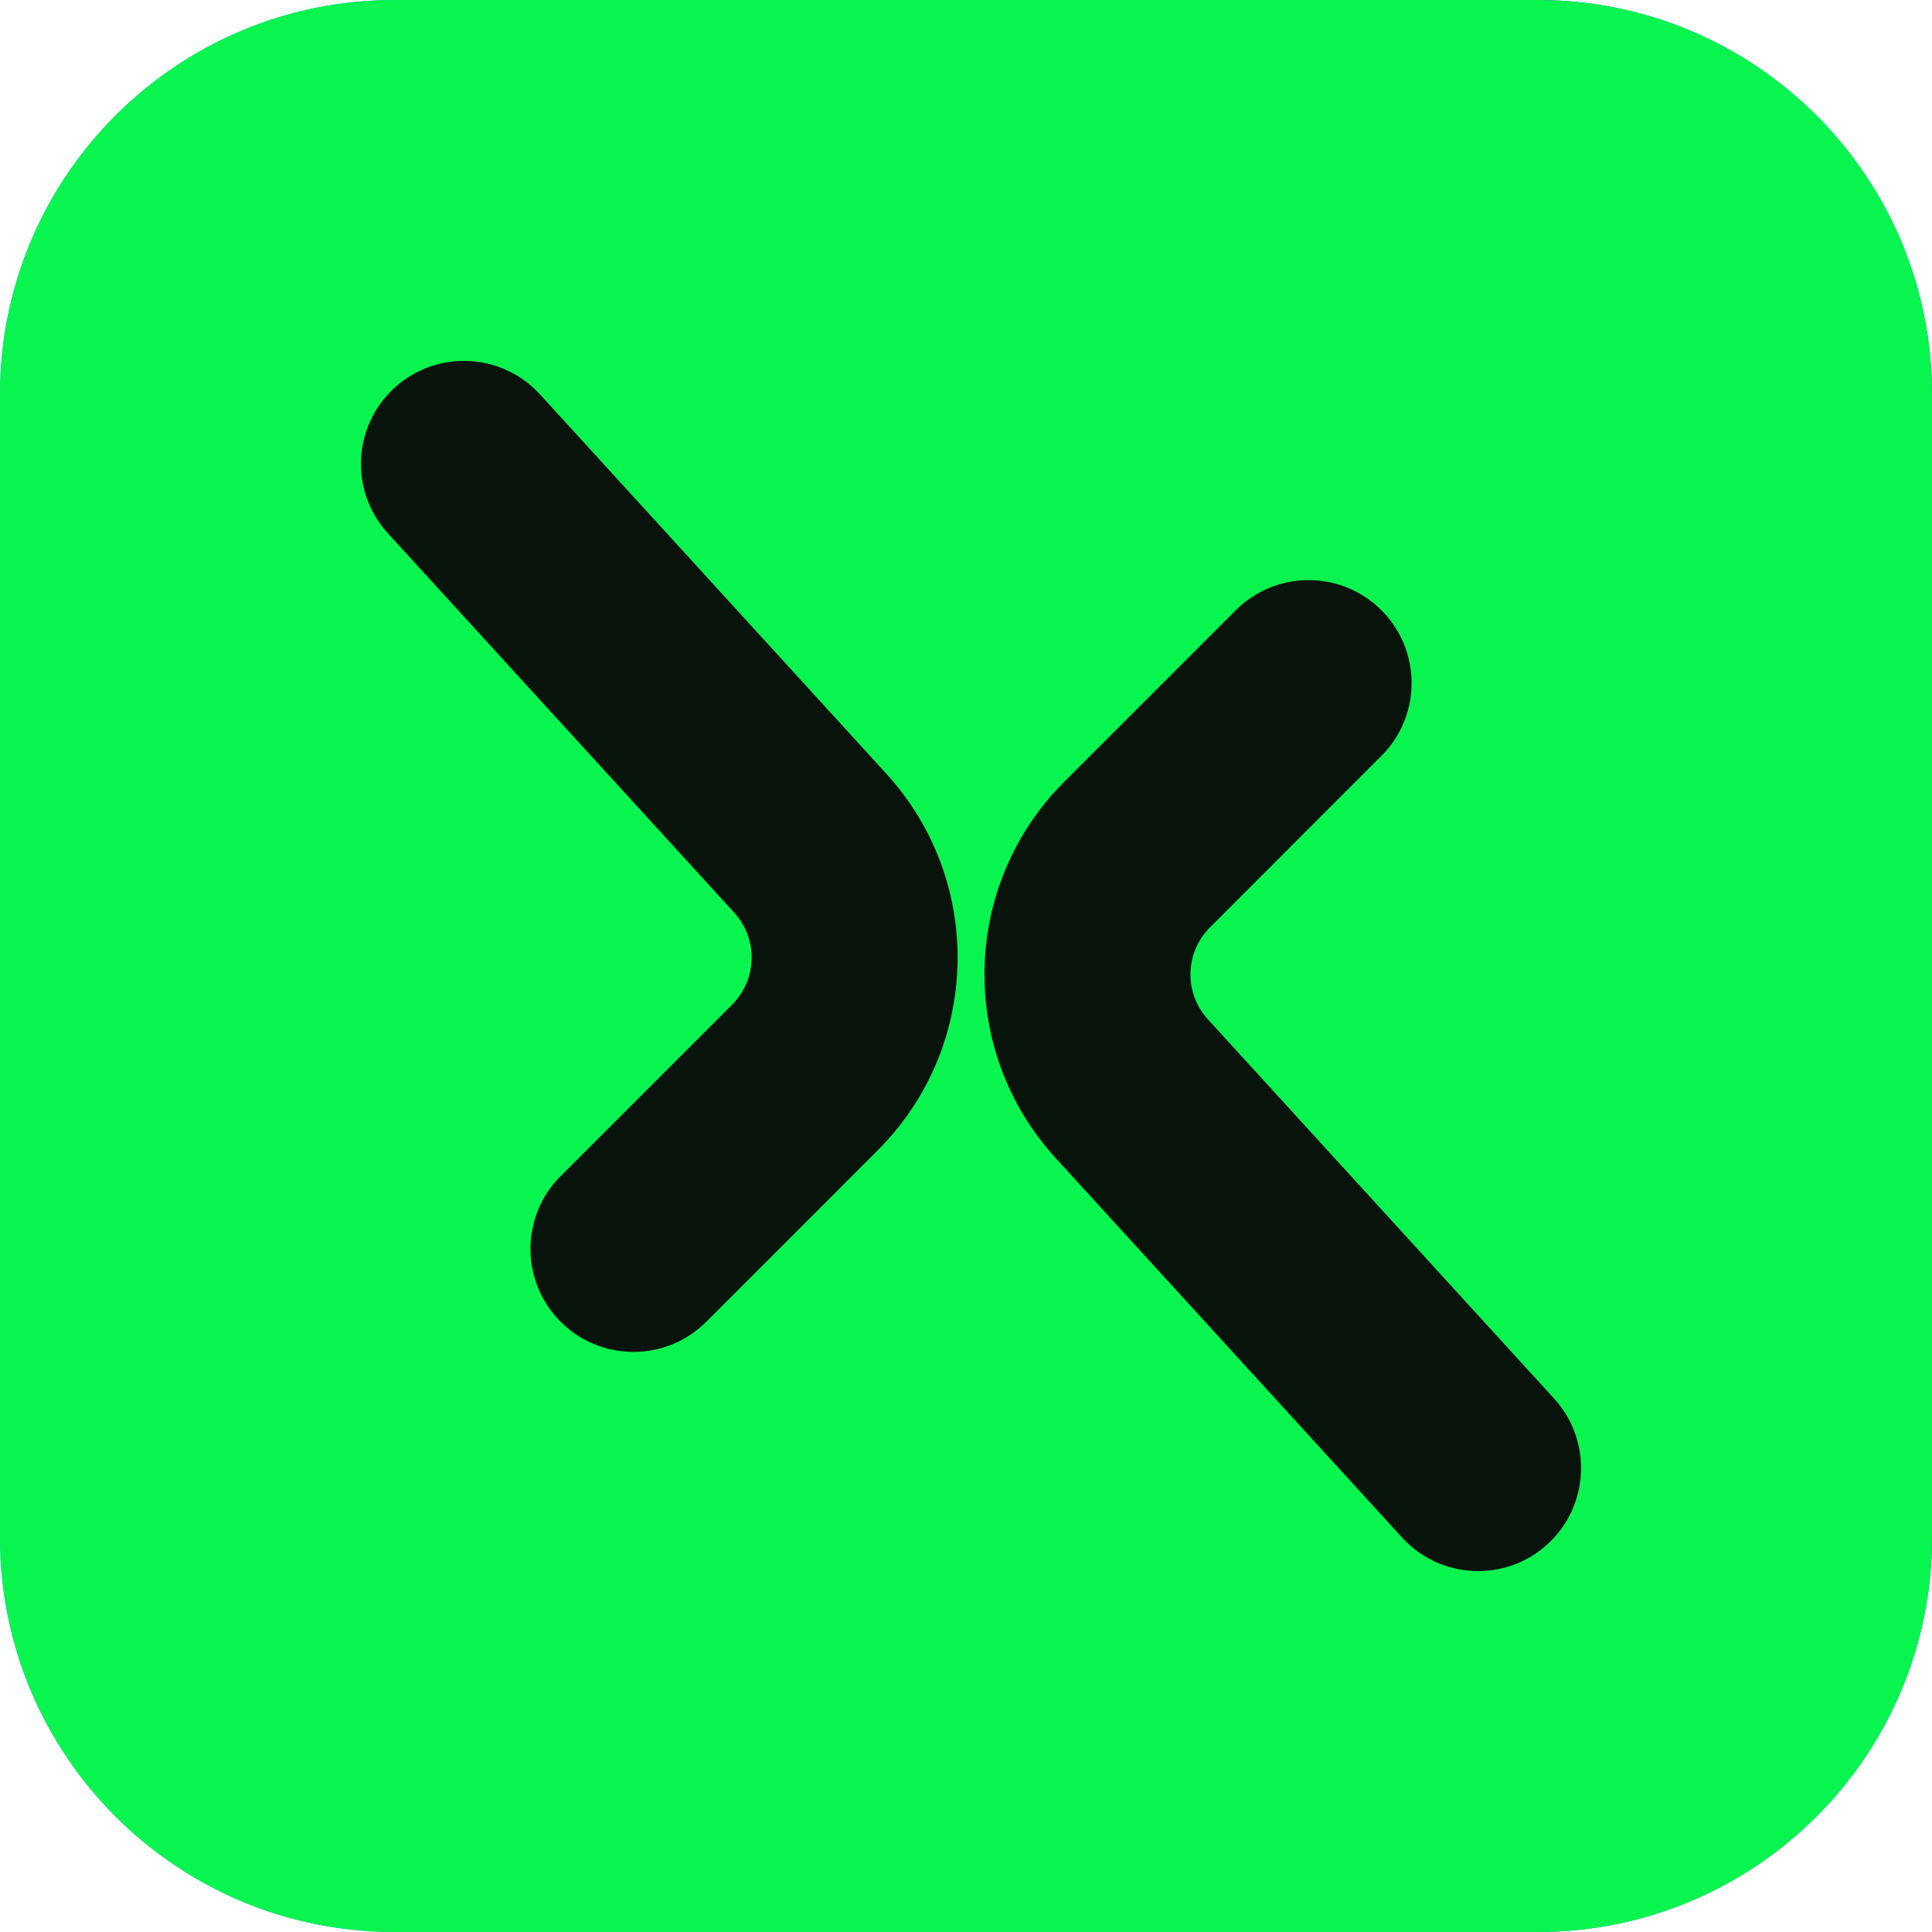
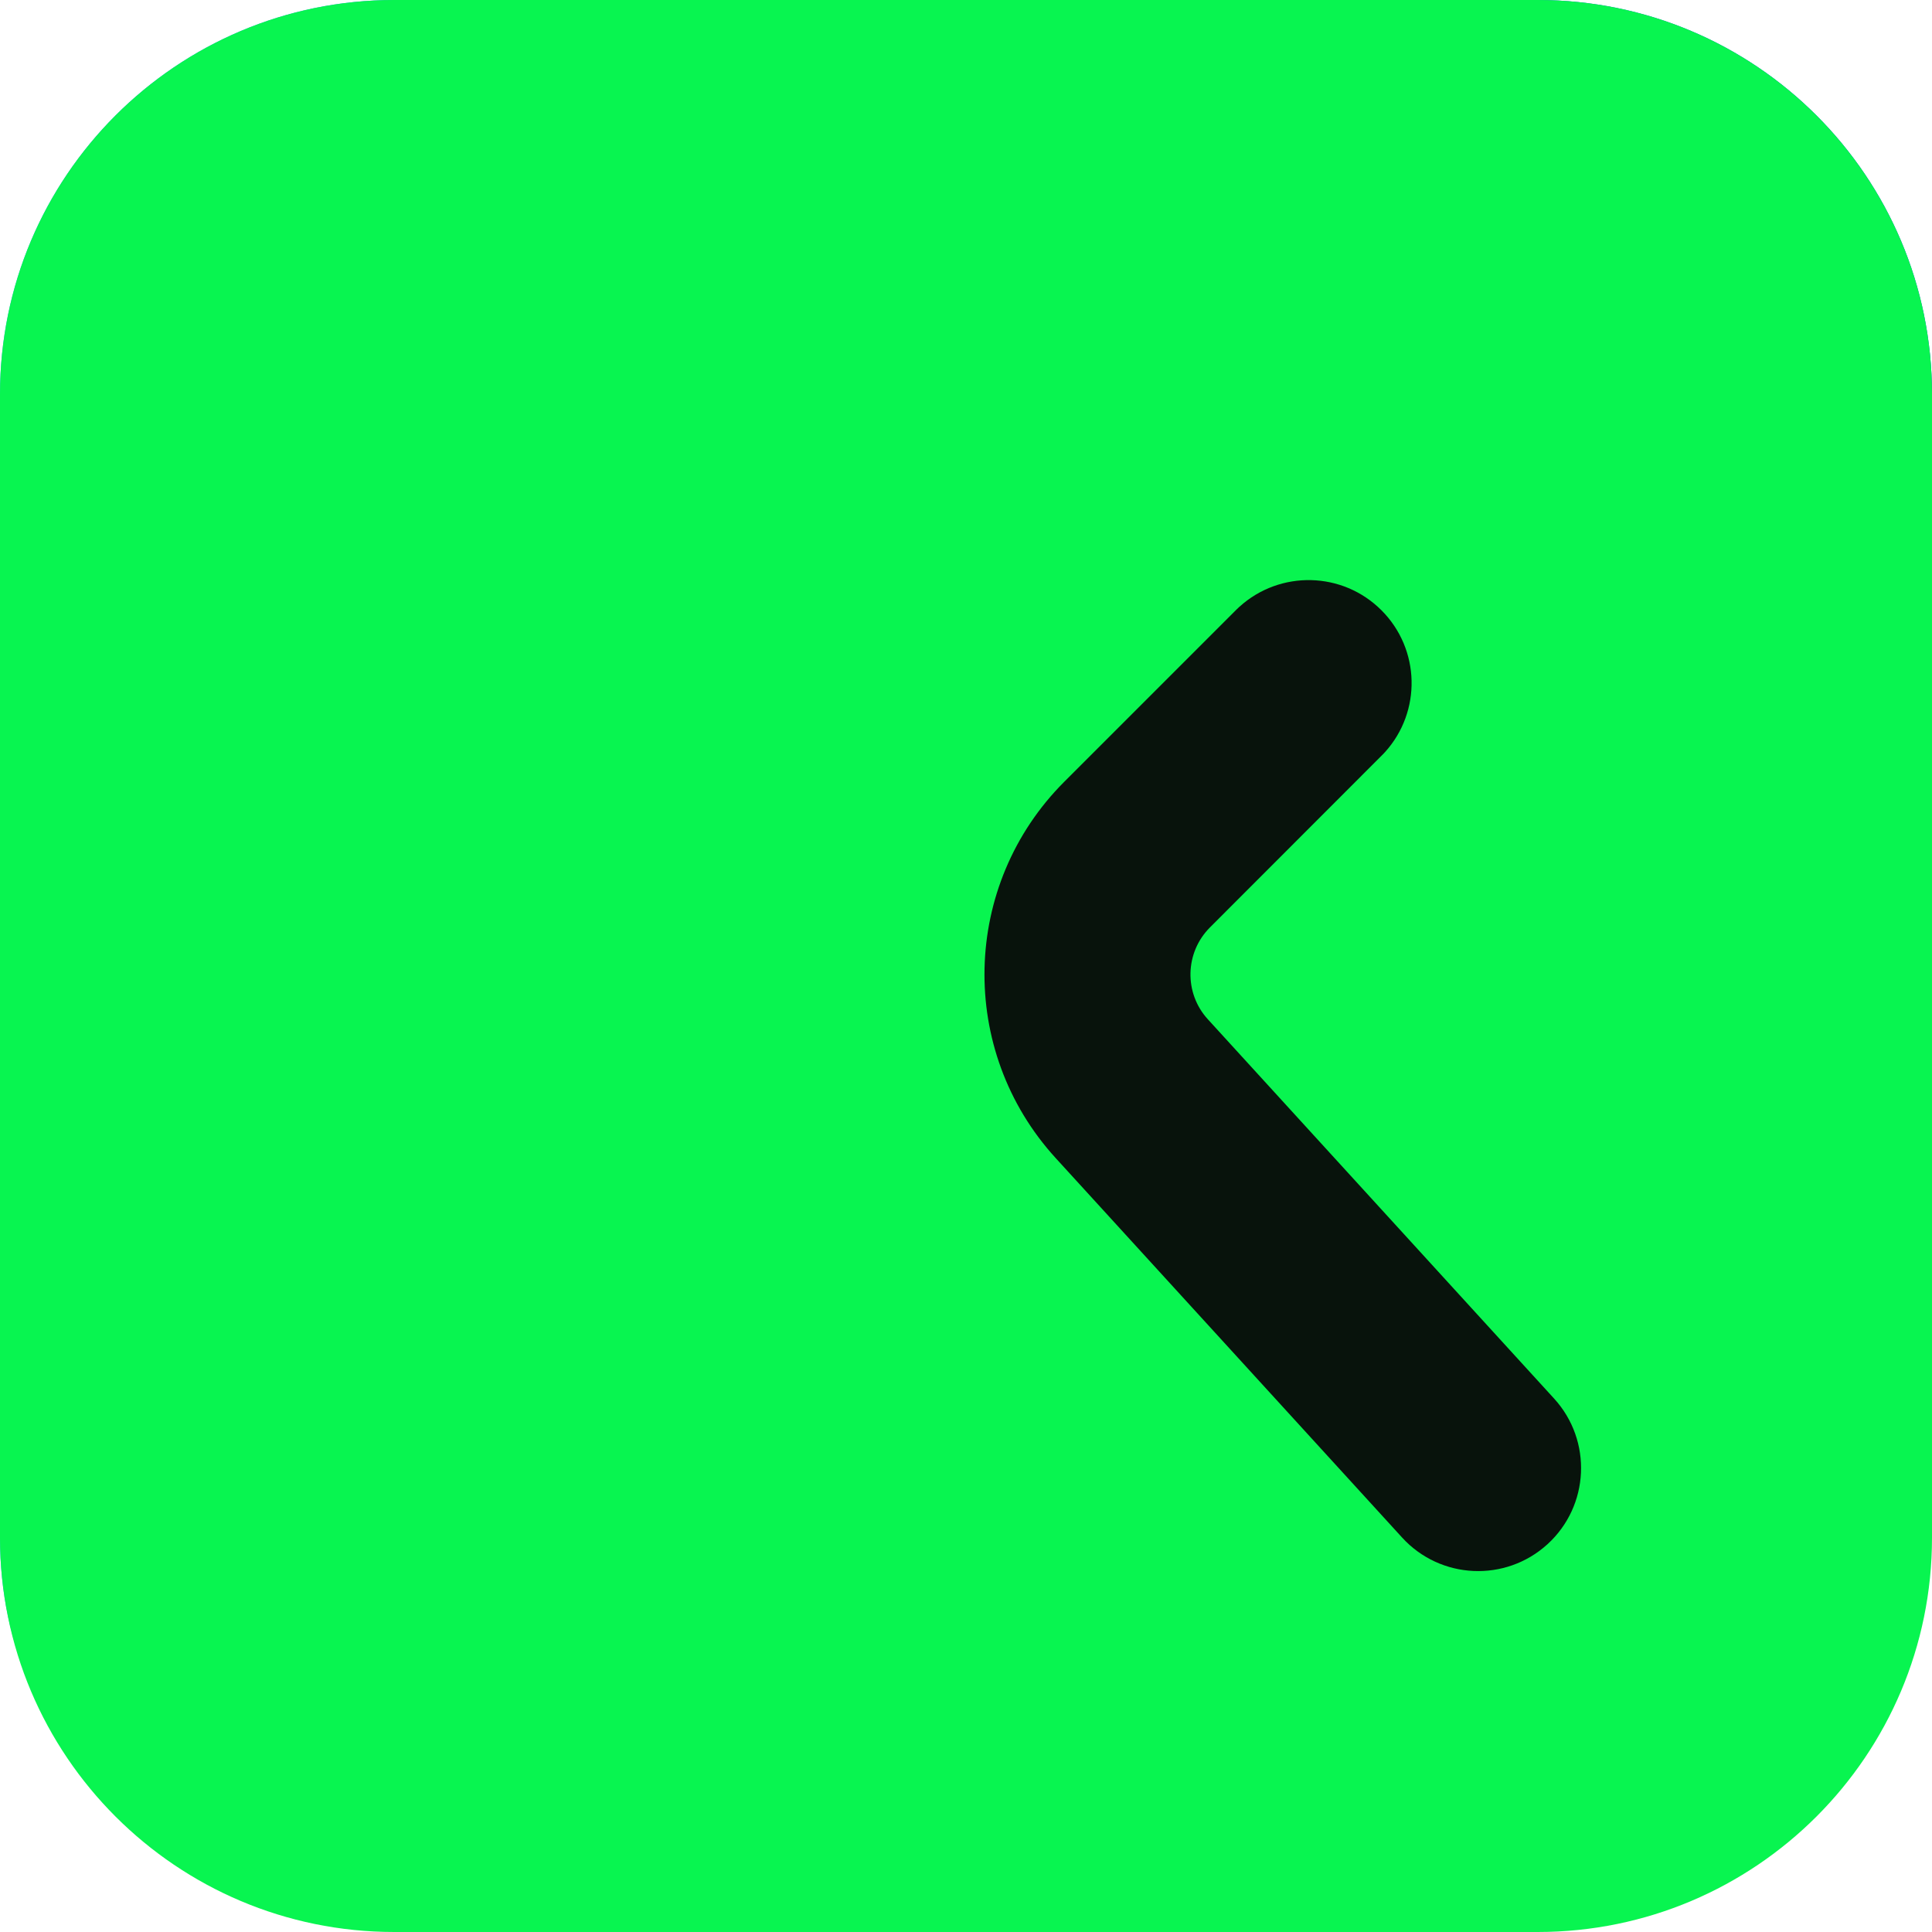
<svg xmlns="http://www.w3.org/2000/svg" width="30" height="30" viewBox="0 0 30 30" fill="none">
-   <path d="M0 6.122C0 2.741 2.741 0 6.122 0H23.877C27.259 0 30 2.741 30 6.122V23.877C30 27.259 27.259 30 23.877 30H6.122C2.741 30 0 27.259 0 23.877V6.122Z" fill="url(#paint0_linear_1936_2891)" />
+   <path d="M0 6.122C0 2.741 2.741 0 6.122 0H23.877C27.259 0 30 2.741 30 6.122V23.877H6.122C2.741 30 0 27.259 0 23.877V6.122Z" fill="url(#paint0_linear_1936_2891)" />
  <path d="M0 6.122C0 2.741 2.741 0 6.122 0H23.877C27.259 0 30 2.741 30 6.122V23.877C30 27.259 27.259 30 23.877 30H6.122C2.741 30 0 27.259 0 23.877V6.122Z" fill="#08F550" />
  <path d="M19.248 9.42C19.877 8.852 20.846 8.871 21.451 9.476C22.056 10.081 22.075 11.05 21.507 11.678L21.501 11.684L21.495 11.691L21.46 11.727L18.788 14.401C18.398 14.791 18.383 15.42 18.755 15.827L24.133 21.718C24.728 22.371 24.682 23.382 24.03 23.978C23.378 24.573 22.366 24.527 21.771 23.874L16.393 17.983C14.868 16.313 14.927 13.738 16.526 12.139L19.194 9.471L19.199 9.466L19.236 9.431L19.242 9.425L19.248 9.42Z" fill="#08130C" />
-   <path d="M6.126 6.022C6.779 5.426 7.79 5.473 8.386 6.125L13.764 12.016C15.289 13.687 15.23 16.261 13.63 17.861L10.963 20.529L10.957 20.533L10.921 20.569L10.915 20.575L10.908 20.58C10.28 21.148 9.311 21.129 8.706 20.524C8.101 19.919 8.082 18.949 8.649 18.321L8.655 18.315L8.661 18.308L8.696 18.272L11.369 15.599C11.759 15.209 11.774 14.58 11.402 14.172L6.023 8.281C5.428 7.629 5.474 6.617 6.126 6.022Z" fill="#08130C" />
  <defs>
    <linearGradient id="paint0_linear_1936_2891" x1="30" y1="4.133" x2="-3.036" y2="8.882" gradientUnits="userSpaceOnUse">
      <stop stop-color="#0A49D6" />
      <stop offset="1" stop-color="#44AAFF" />
    </linearGradient>
  </defs>
</svg>